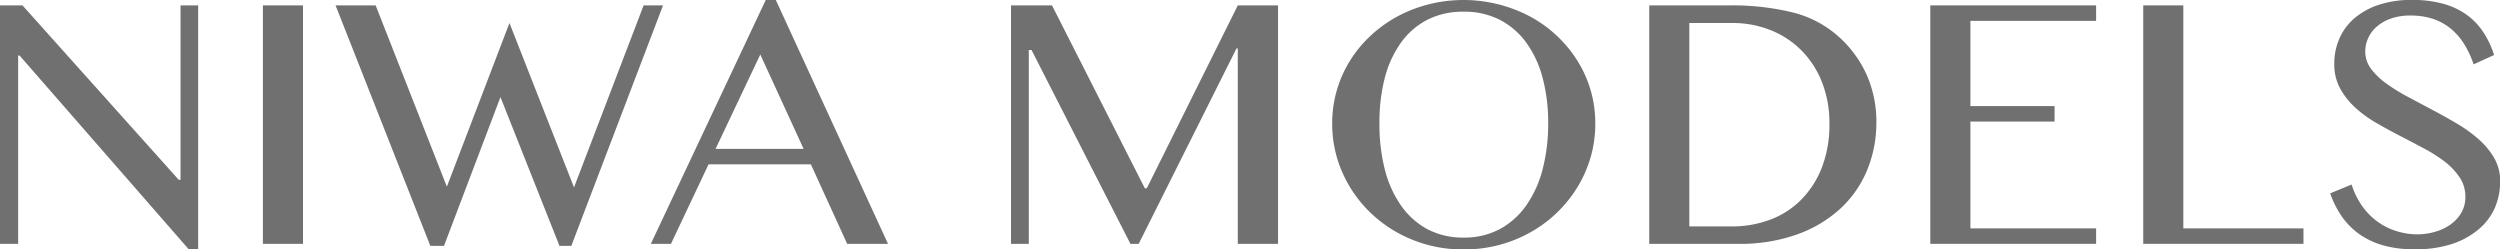
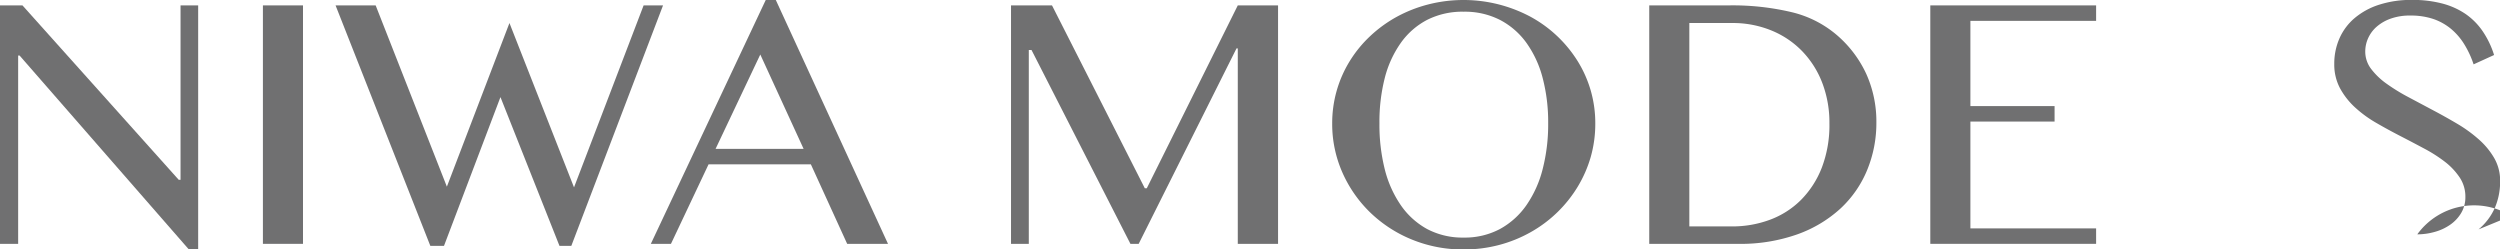
<svg xmlns="http://www.w3.org/2000/svg" id="Layer_1" data-name="Layer 1" viewBox="0 0 950.33 94.81">
  <defs>
    <style>.cls-1{fill:#707071;}</style>
  </defs>
  <polygon class="cls-1" points="0 2.05 8.54 2.05 67.95 68.36 68.63 68.36 68.63 2.05 75.33 2.05 75.33 94.81 71.78 94.81 7.45 21.12 6.9 21.12 6.9 92.69 0 92.69 0 2.05" />
  <rect class="cls-1" x="99.94" y="2.05" width="15.24" height="90.64" />
  <polygon class="cls-1" points="142.8 2.05 169.87 70.96 193.66 8.75 218.2 71.23 244.66 2.05 252.04 2.05 217.18 93.45 212.67 93.45 190.24 36.91 168.78 93.45 163.58 93.45 127.56 2.05 142.8 2.05" />
  <path class="cls-1" d="M296.74,1.09h-3.83l-43.68,92.7h7.65l14.29-30.22h38.9l13.8,30.22h15.52Zm-22.9,56.6,17-35.88,16.47,35.88Z" transform="translate(-1.83 -1.09)" />
  <polygon class="cls-1" points="384.32 2.05 399.9 2.05 435.18 71.57 435.93 71.57 470.52 2.05 485.83 2.05 485.83 92.69 470.52 92.69 470.52 18.39 470.04 18.39 432.85 92.69 429.71 92.69 392.11 19 391.08 19 391.08 92.69 384.32 92.69 384.32 2.05" />
  <path class="cls-1" d="M606.51,35.48a44.7,44.7,0,0,0-5-11.21A48.26,48.26,0,0,0,583.67,7.48a54.12,54.12,0,0,0-38.89-4.71,51.79,51.79,0,0,0-12,4.71A49.4,49.4,0,0,0,522.7,14.8a46.41,46.41,0,0,0-7.76,9.47A44.85,44.85,0,0,0,508.24,48a45.57,45.57,0,0,0,3.86,18.63,48.28,48.28,0,0,0,10.6,15.24,49.79,49.79,0,0,0,15.86,10.29,51.17,51.17,0,0,0,19.65,3.76,52.23,52.23,0,0,0,13.47-1.71,50.75,50.75,0,0,0,12-4.86,48.84,48.84,0,0,0,17.85-17.22,47,47,0,0,0,5-11.42A46,46,0,0,0,608.25,48,44.79,44.79,0,0,0,606.51,35.48ZM588.25,65.35a42.21,42.21,0,0,1-6.18,13.74A29.58,29.58,0,0,1,572,88.15a28.42,28.42,0,0,1-13.77,3.25,28.76,28.76,0,0,1-13.91-3.25,29.19,29.19,0,0,1-10-9.06,42.13,42.13,0,0,1-6.12-13.74,69.58,69.58,0,0,1-2-17.36,67.62,67.62,0,0,1,2-17.16,40.25,40.25,0,0,1,6.12-13.43,28.38,28.38,0,0,1,10-8.75,29.65,29.65,0,0,1,13.91-3.11A29.3,29.3,0,0,1,572,8.65a28.76,28.76,0,0,1,10.09,8.75,40.33,40.33,0,0,1,6.18,13.43A66.24,66.24,0,0,1,590.34,48,68.16,68.16,0,0,1,588.25,65.35Z" transform="translate(-1.83 -1.09)" />
  <path class="cls-1" d="M711.23,29.12a43.5,43.5,0,0,0-11.51-15A41.08,41.08,0,0,0,683,5.74a97,97,0,0,0-24-2.6H628.76V93.79H662.6a64.66,64.66,0,0,0,22.45-3.62,48.21,48.21,0,0,0,16.48-9.88,41.51,41.51,0,0,0,10.11-14.67,46.84,46.84,0,0,0,3.46-18A44.09,44.09,0,0,0,711.23,29.12ZM694.35,64.84a35.76,35.76,0,0,1-7.93,12.27,32.86,32.86,0,0,1-11.79,7.52,41,41,0,0,1-14.43,2.53H644V9.84h16.27a38.65,38.65,0,0,1,14.87,2.81,34.25,34.25,0,0,1,11.72,7.86,35.62,35.62,0,0,1,7.66,12.06A42.12,42.12,0,0,1,697.25,48,45.2,45.2,0,0,1,694.35,64.84Z" transform="translate(-1.83 -1.09)" />
  <polygon class="cls-1" points="796.8 2.05 796.8 7.93 749.01 7.93 749.01 40.33 781.01 40.33 781.01 46.21 749.01 46.21 749.01 86.82 796.8 86.82 796.8 92.69 733.77 92.69 733.77 2.05 796.8 2.05" />
-   <polygon class="cls-1" points="814.71 2.05 829.95 2.05 829.95 86.82 875.62 86.82 875.62 92.69 814.71 92.69 814.71 2.05" />
-   <path class="cls-1" d="M920.72,90.17a24.23,24.23,0,0,0,6.63-.93,19.12,19.12,0,0,0,5.88-2.73,14.38,14.38,0,0,0,4.17-4.45A11.65,11.65,0,0,0,939,76a13.07,13.07,0,0,0-2.15-7.42,25.42,25.42,0,0,0-5.64-6,55.91,55.91,0,0,0-8-5.09q-4.49-2.4-9.13-4.79t-9.13-5a44.84,44.84,0,0,1-8-5.88,28.09,28.09,0,0,1-5.64-7.25,19.13,19.13,0,0,1-2.15-9.19,23.73,23.73,0,0,1,1.95-9.64A21.44,21.44,0,0,1,896.86,8a27.36,27.36,0,0,1,9.27-5.09,39.57,39.57,0,0,1,12.61-1.85,44.13,44.13,0,0,1,11.48,1.37,28.49,28.49,0,0,1,8.89,4,25.34,25.34,0,0,1,6.49,6.57,34.12,34.12,0,0,1,4.31,9l-7.79,3.55A35.88,35.88,0,0,0,938.63,18a24,24,0,0,0-5.06-5.91,21.41,21.41,0,0,0-6.8-3.8A26.84,26.84,0,0,0,918.05,7a21.4,21.4,0,0,0-7.51,1.2,16.34,16.34,0,0,0-5.37,3.14A12.65,12.65,0,0,0,902,15.69a12.22,12.22,0,0,0-1.06,5,10.82,10.82,0,0,0,2.18,6.53,26.67,26.67,0,0,0,5.81,5.61,71.83,71.83,0,0,0,8.24,5.09l9.4,5q4.79,2.53,9.4,5.26a52.26,52.26,0,0,1,8.24,6,28.37,28.37,0,0,1,5.81,7.1,17.24,17.24,0,0,1,2.19,8.65,25.43,25.43,0,0,1-2,10.15A22.64,22.64,0,0,1,944,88.29a30.45,30.45,0,0,1-10.18,5.57,44.57,44.57,0,0,1-14.15,2,43.29,43.29,0,0,1-11.69-1.44,29.91,29.91,0,0,1-9.06-4.17,27.29,27.29,0,0,1-6.73-6.66,35.68,35.68,0,0,1-4.58-9l8.13-3.35a30.29,30.29,0,0,0,3.86,7.93,26,26,0,0,0,5.64,5.91,24.61,24.61,0,0,0,7.15,3.73A26.67,26.67,0,0,0,920.72,90.17Z" transform="translate(-1.83 -1.09)" />
+   <path class="cls-1" d="M920.72,90.17a24.23,24.23,0,0,0,6.63-.93,19.12,19.12,0,0,0,5.88-2.73,14.38,14.38,0,0,0,4.17-4.45A11.65,11.65,0,0,0,939,76a13.07,13.07,0,0,0-2.15-7.42,25.42,25.42,0,0,0-5.64-6,55.91,55.91,0,0,0-8-5.09q-4.49-2.4-9.13-4.79t-9.13-5a44.84,44.84,0,0,1-8-5.88,28.09,28.09,0,0,1-5.64-7.25,19.13,19.13,0,0,1-2.15-9.19,23.73,23.73,0,0,1,1.95-9.64A21.44,21.44,0,0,1,896.86,8a27.36,27.36,0,0,1,9.27-5.09,39.57,39.57,0,0,1,12.61-1.85,44.13,44.13,0,0,1,11.48,1.37,28.49,28.49,0,0,1,8.89,4,25.34,25.34,0,0,1,6.49,6.57,34.12,34.12,0,0,1,4.31,9l-7.79,3.55A35.88,35.88,0,0,0,938.63,18a24,24,0,0,0-5.06-5.91,21.41,21.41,0,0,0-6.8-3.8A26.84,26.84,0,0,0,918.05,7a21.4,21.4,0,0,0-7.51,1.2,16.34,16.34,0,0,0-5.37,3.14A12.65,12.65,0,0,0,902,15.69a12.22,12.22,0,0,0-1.06,5,10.82,10.82,0,0,0,2.18,6.53,26.67,26.67,0,0,0,5.81,5.61,71.83,71.83,0,0,0,8.24,5.09l9.4,5q4.79,2.53,9.4,5.26a52.26,52.26,0,0,1,8.24,6,28.37,28.37,0,0,1,5.81,7.1,17.24,17.24,0,0,1,2.19,8.65,25.43,25.43,0,0,1-2,10.15A22.64,22.64,0,0,1,944,88.29l8.13-3.35a30.29,30.29,0,0,0,3.86,7.93,26,26,0,0,0,5.64,5.91,24.61,24.61,0,0,0,7.15,3.73A26.67,26.67,0,0,0,920.72,90.17Z" transform="translate(-1.83 -1.09)" />
</svg>